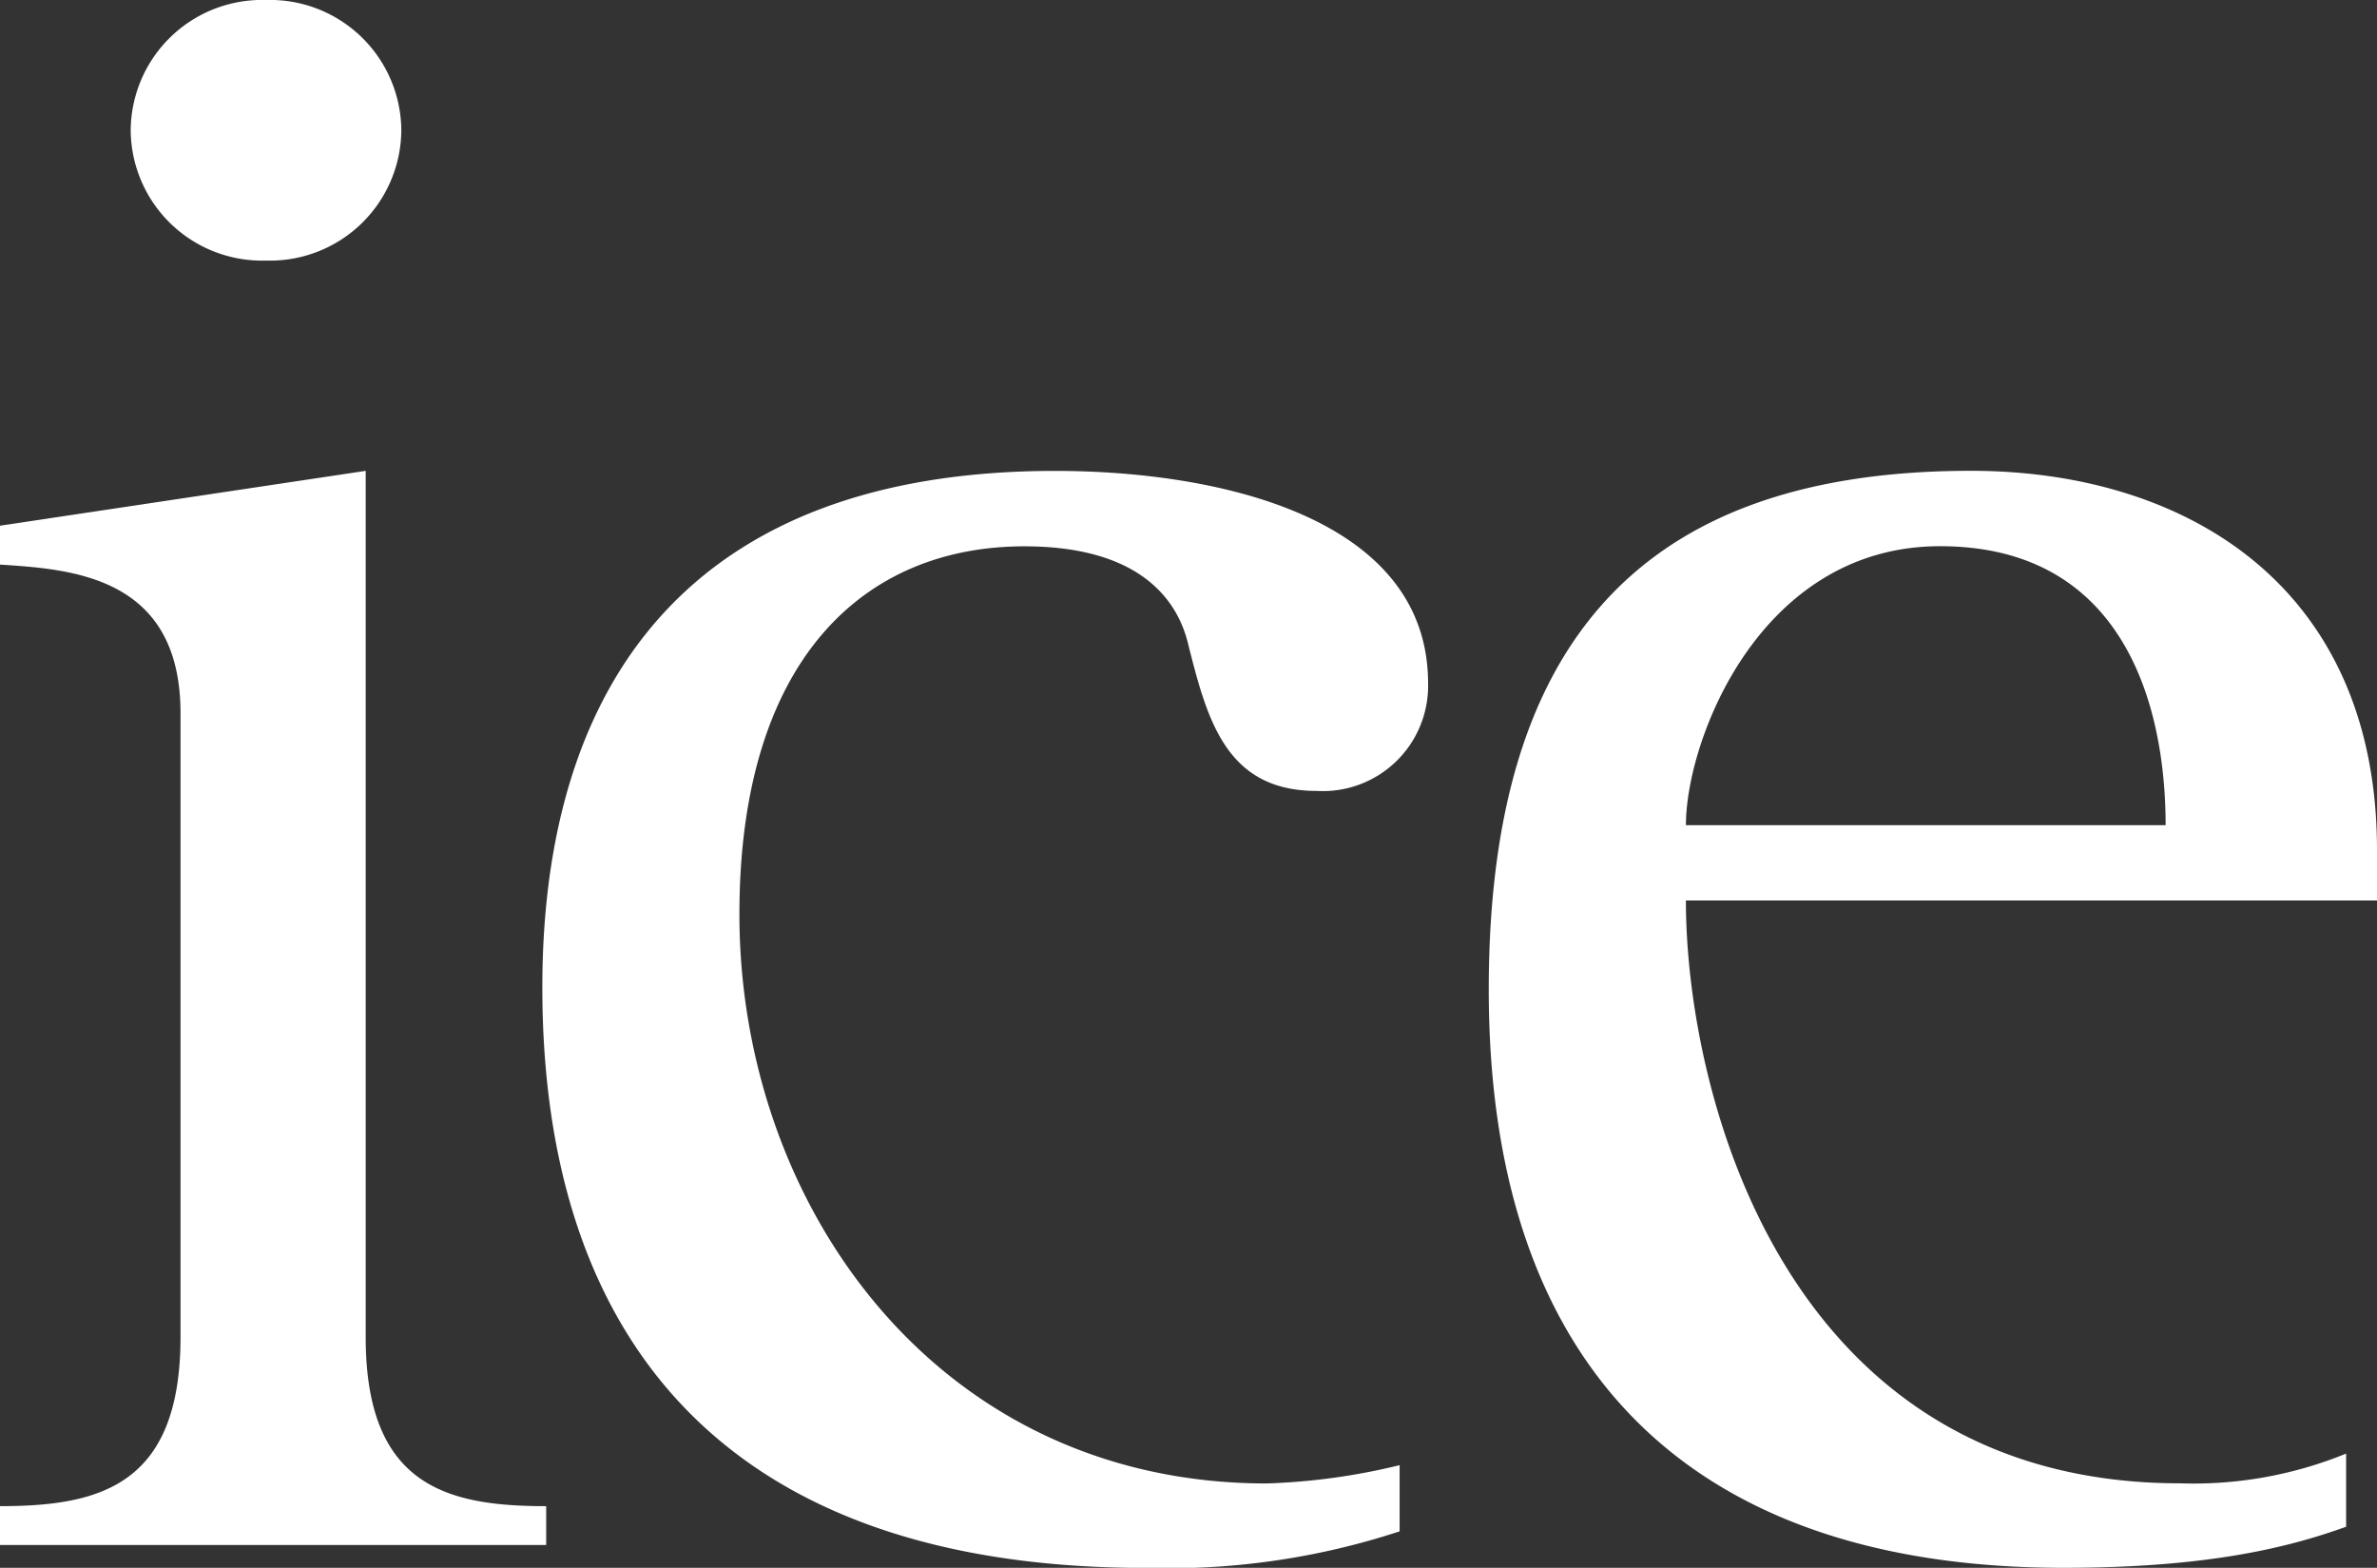
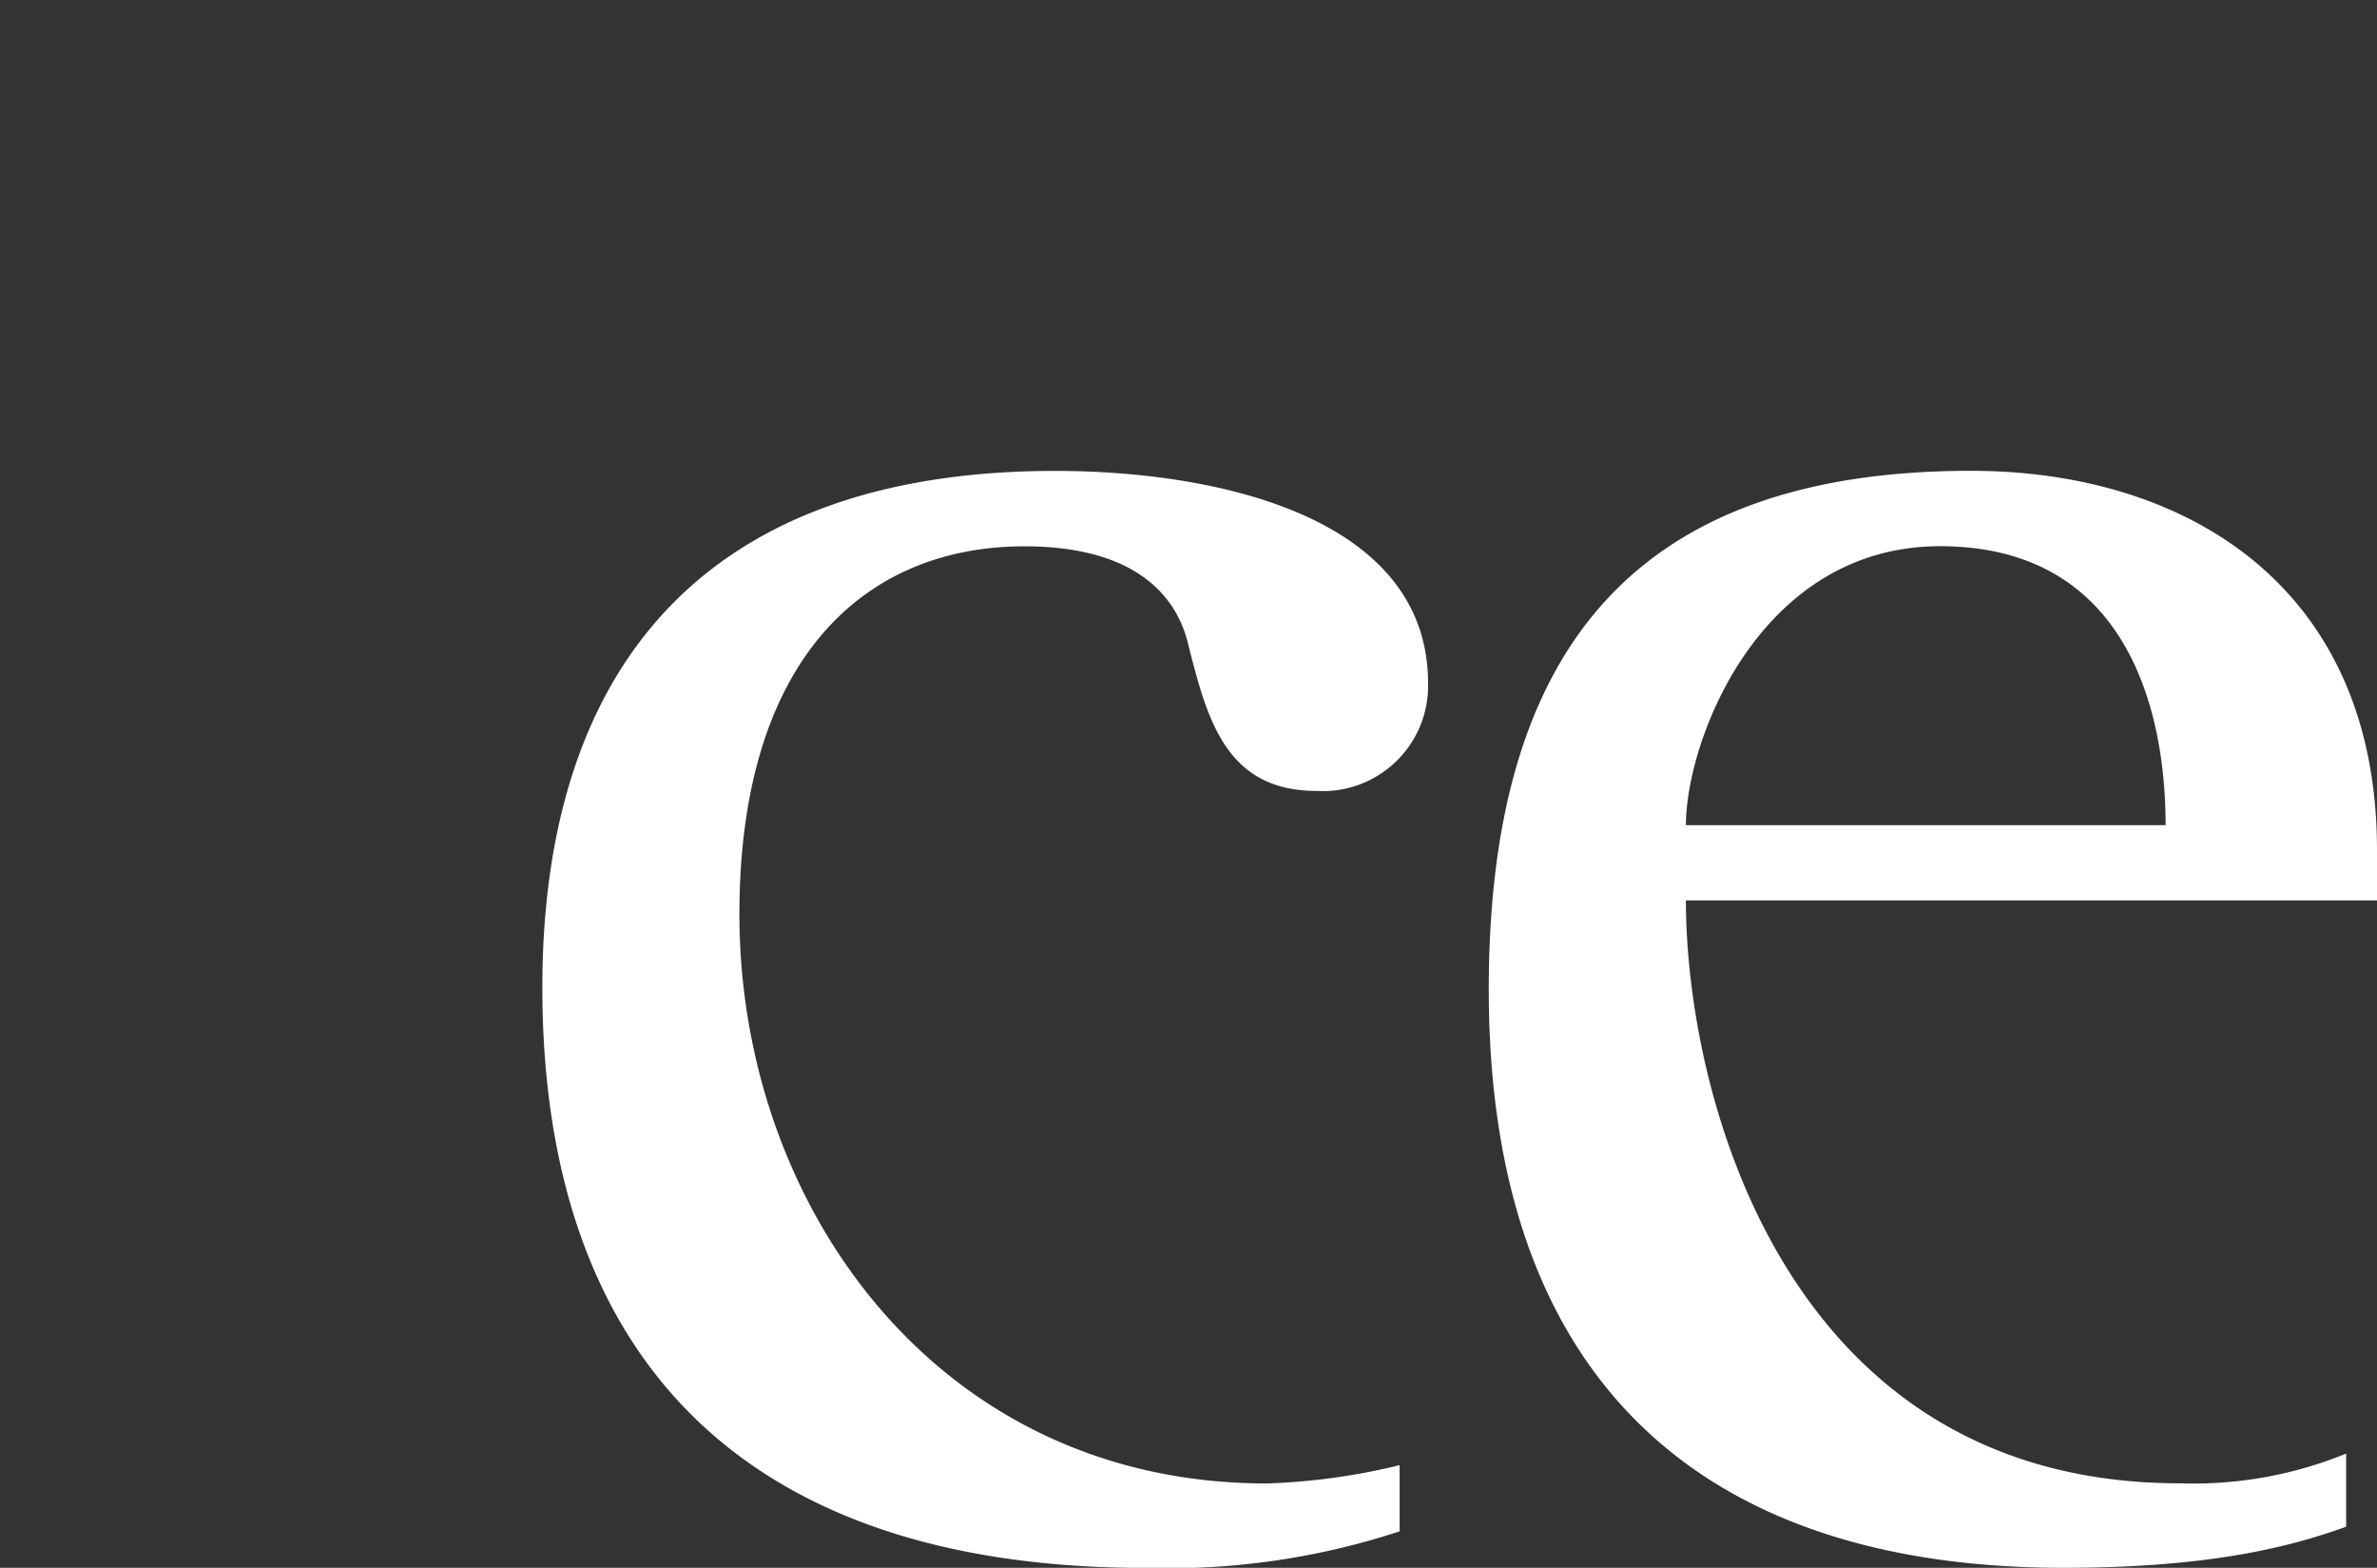
<svg xmlns="http://www.w3.org/2000/svg" id="Group_59" data-name="Group 59" width="117" height="77.165" viewBox="0 0 117 77.165">
  <rect x="0" y="0" width="117" height="77.165" fill="#333333" stroke="none" />
  <defs>
    <clipPath id="clip-path">
      <rect id="Rectangle_171" data-name="Rectangle 171" width="117" height="77.165" fill="#fff" />
    </clipPath>
  </defs>
  <g id="Group_212" data-name="Group 212" clip-path="url(#clip-path)">
-     <path id="Path_4" data-name="Path 4" d="M6.433,6.413A6.464,6.464,0,0,1,13.094,0a6.464,6.464,0,0,1,6.66,6.413,6.464,6.464,0,0,1-6.66,6.411A6.464,6.464,0,0,1,6.433,6.413M0,74.129c4.909,0,8.885-1.014,8.885-8.324V35.1c0-6.751-5.377-7.085-8.885-7.312V25.873l18-2.7V65.806c0,7.31,3.969,8.324,8.884,8.324v1.912H0Z" fill="#fff" />
    <path id="Path_5" data-name="Path 5" d="M98.06,100.688a36.455,36.455,0,0,1-12.508,1.8c-20.572,0-29.689-11.136-29.689-28.571,0-14.959,7.249-25.421,25.248-25.421,7.951,0,18.35,2.249,18.35,10.462a5.182,5.182,0,0,1-5.491,5.288c-4.441,0-5.378-3.487-6.312-7.2-.583-2.475-2.689-4.838-8.067-4.838-7.948,0-14.028,5.626-14.028,18.111,0,14.285,9.7,28.012,25.953,28.012a31.683,31.683,0,0,0,6.544-.9Z" transform="translate(-29.168 -25.319)" fill="#fff" />
    <path id="Path_6" data-name="Path 6" d="M186.659,65.931c0-5.967-2.1-13.729-11.1-13.729-8.888,0-12.511,9.563-12.511,13.729Zm8.885,34.53c-2.805,1.012-6.779,2.022-13.909,2.022-18.118,0-28.292-9.558-28.292-28.458,0-16.42,6.9-25.534,23.735-25.534,10.521,0,19.986,5.626,19.986,18.672v2.477H163.047c0,9.447,4.8,28.684,24.317,28.684a19.863,19.863,0,0,0,8.18-1.463Z" transform="translate(-80.064 -25.319)" fill="#fff" />
  </g>
</svg>